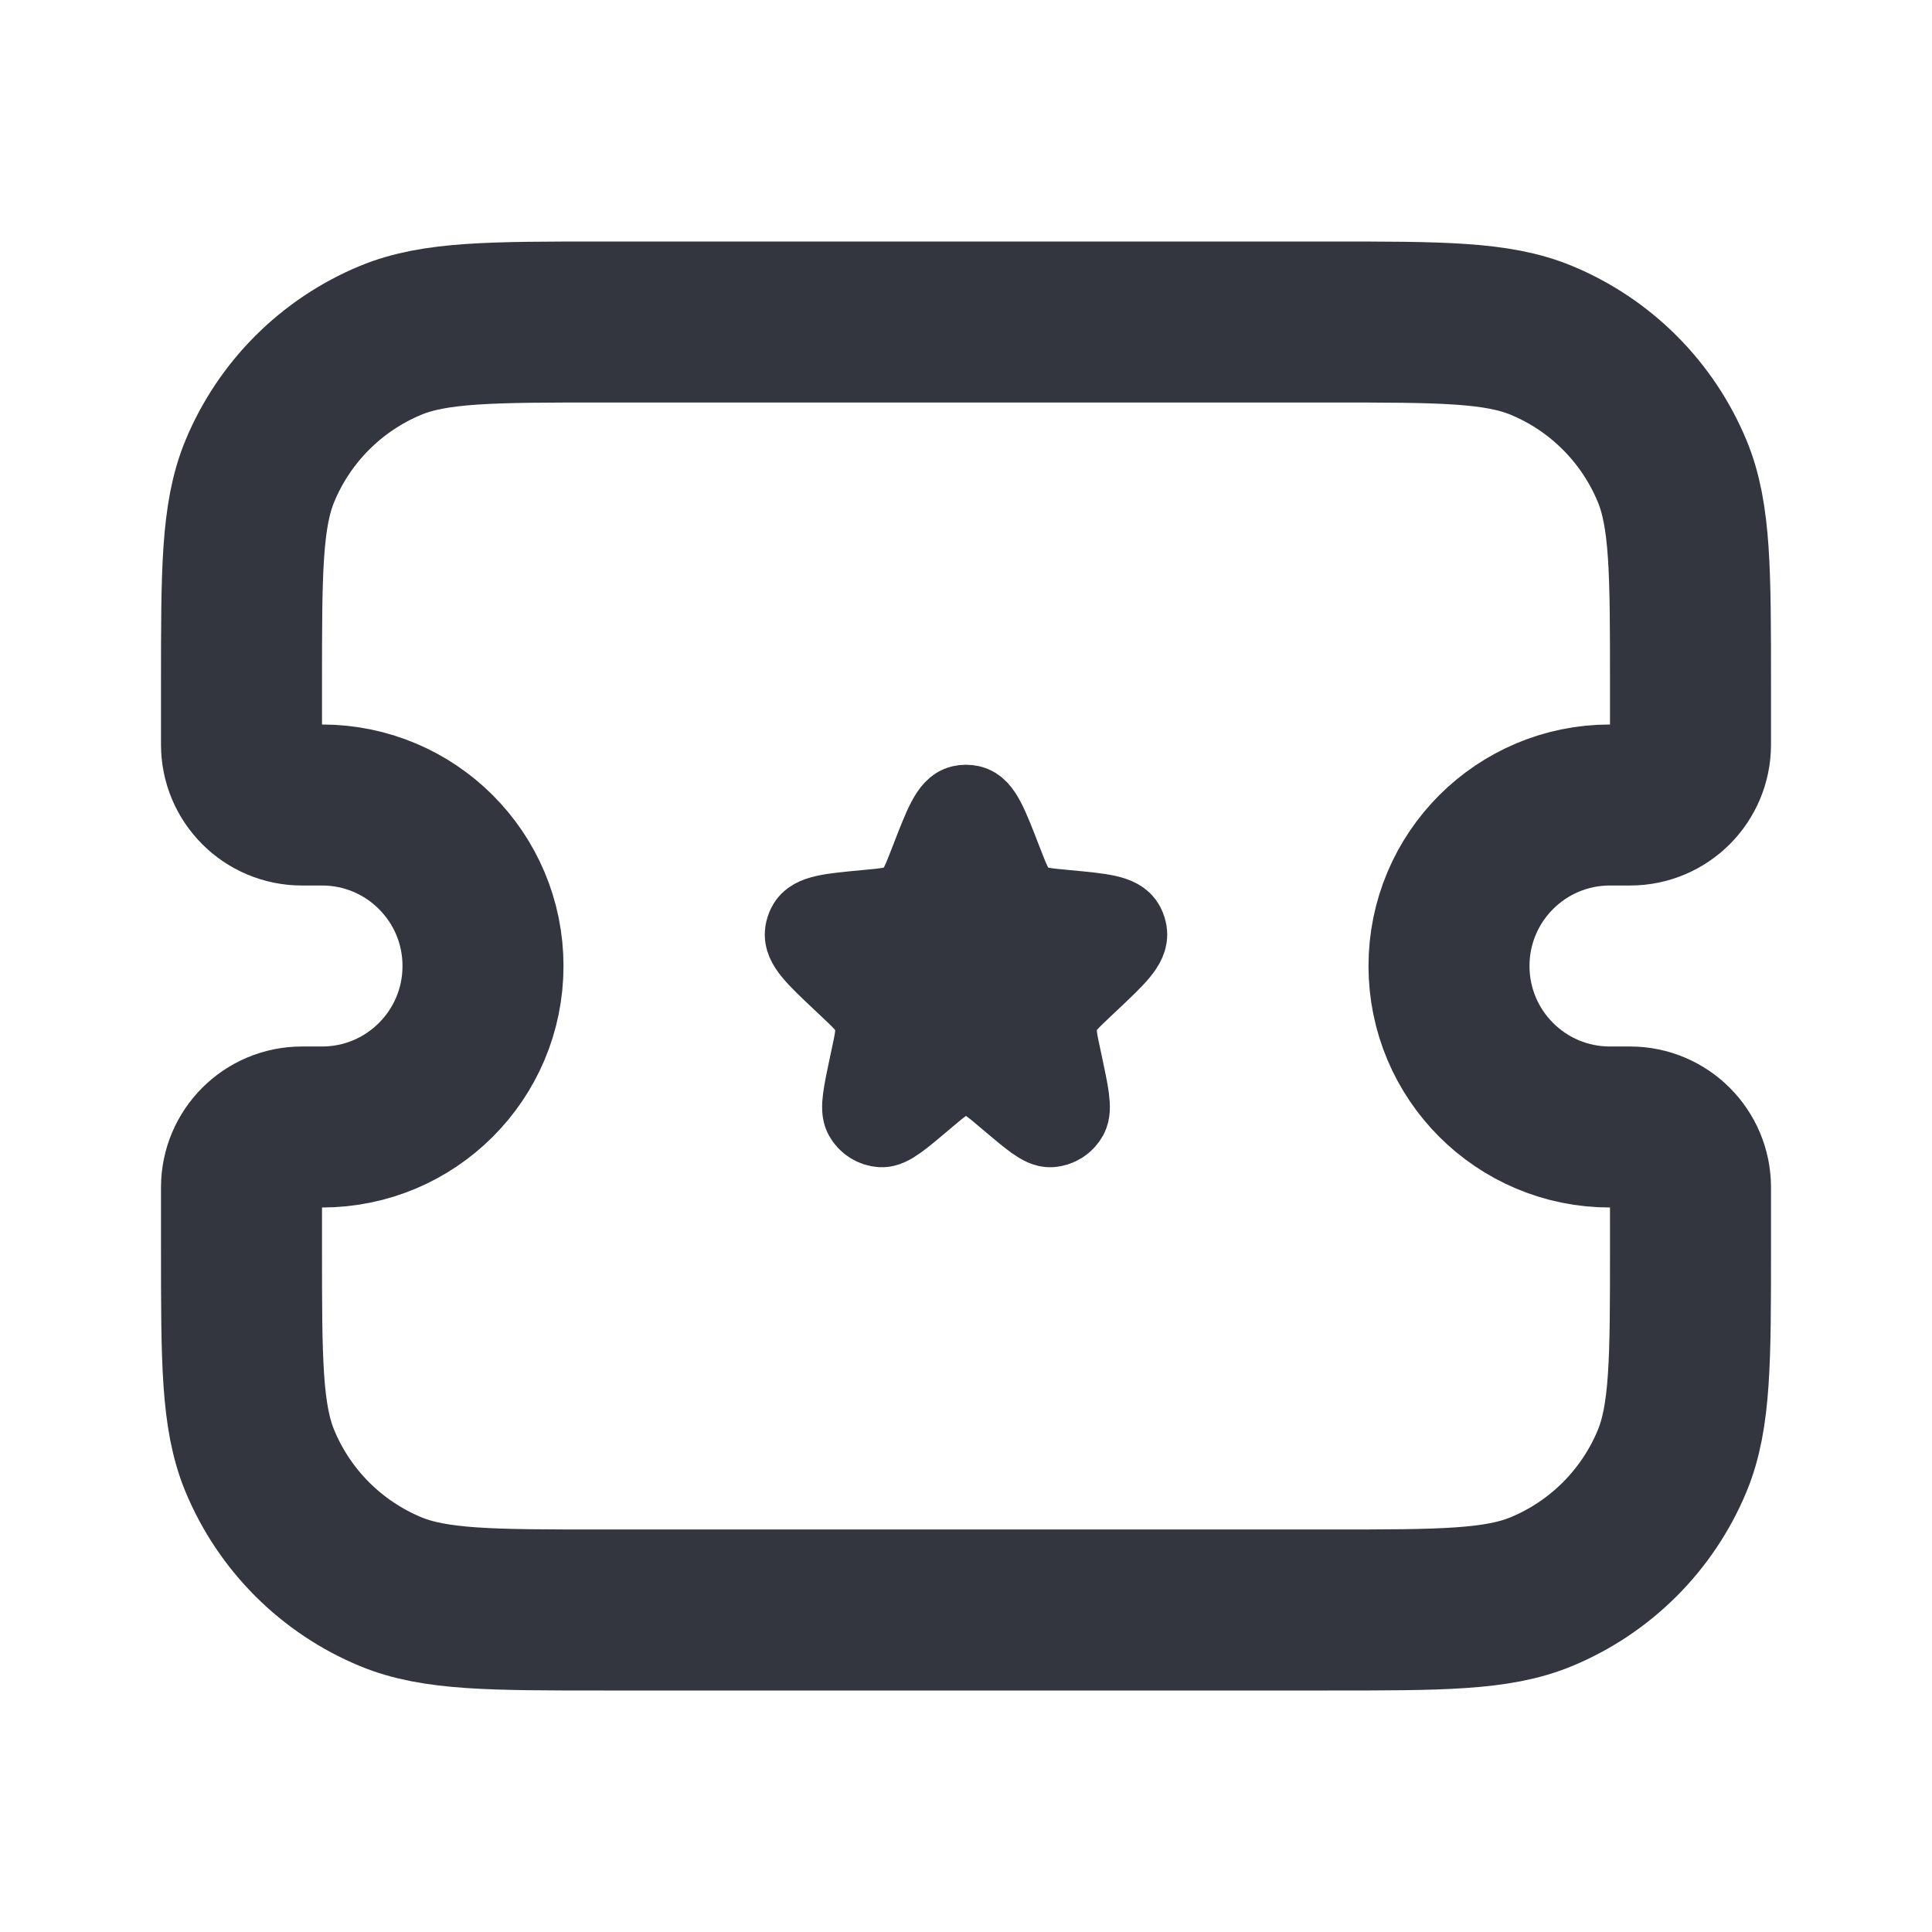
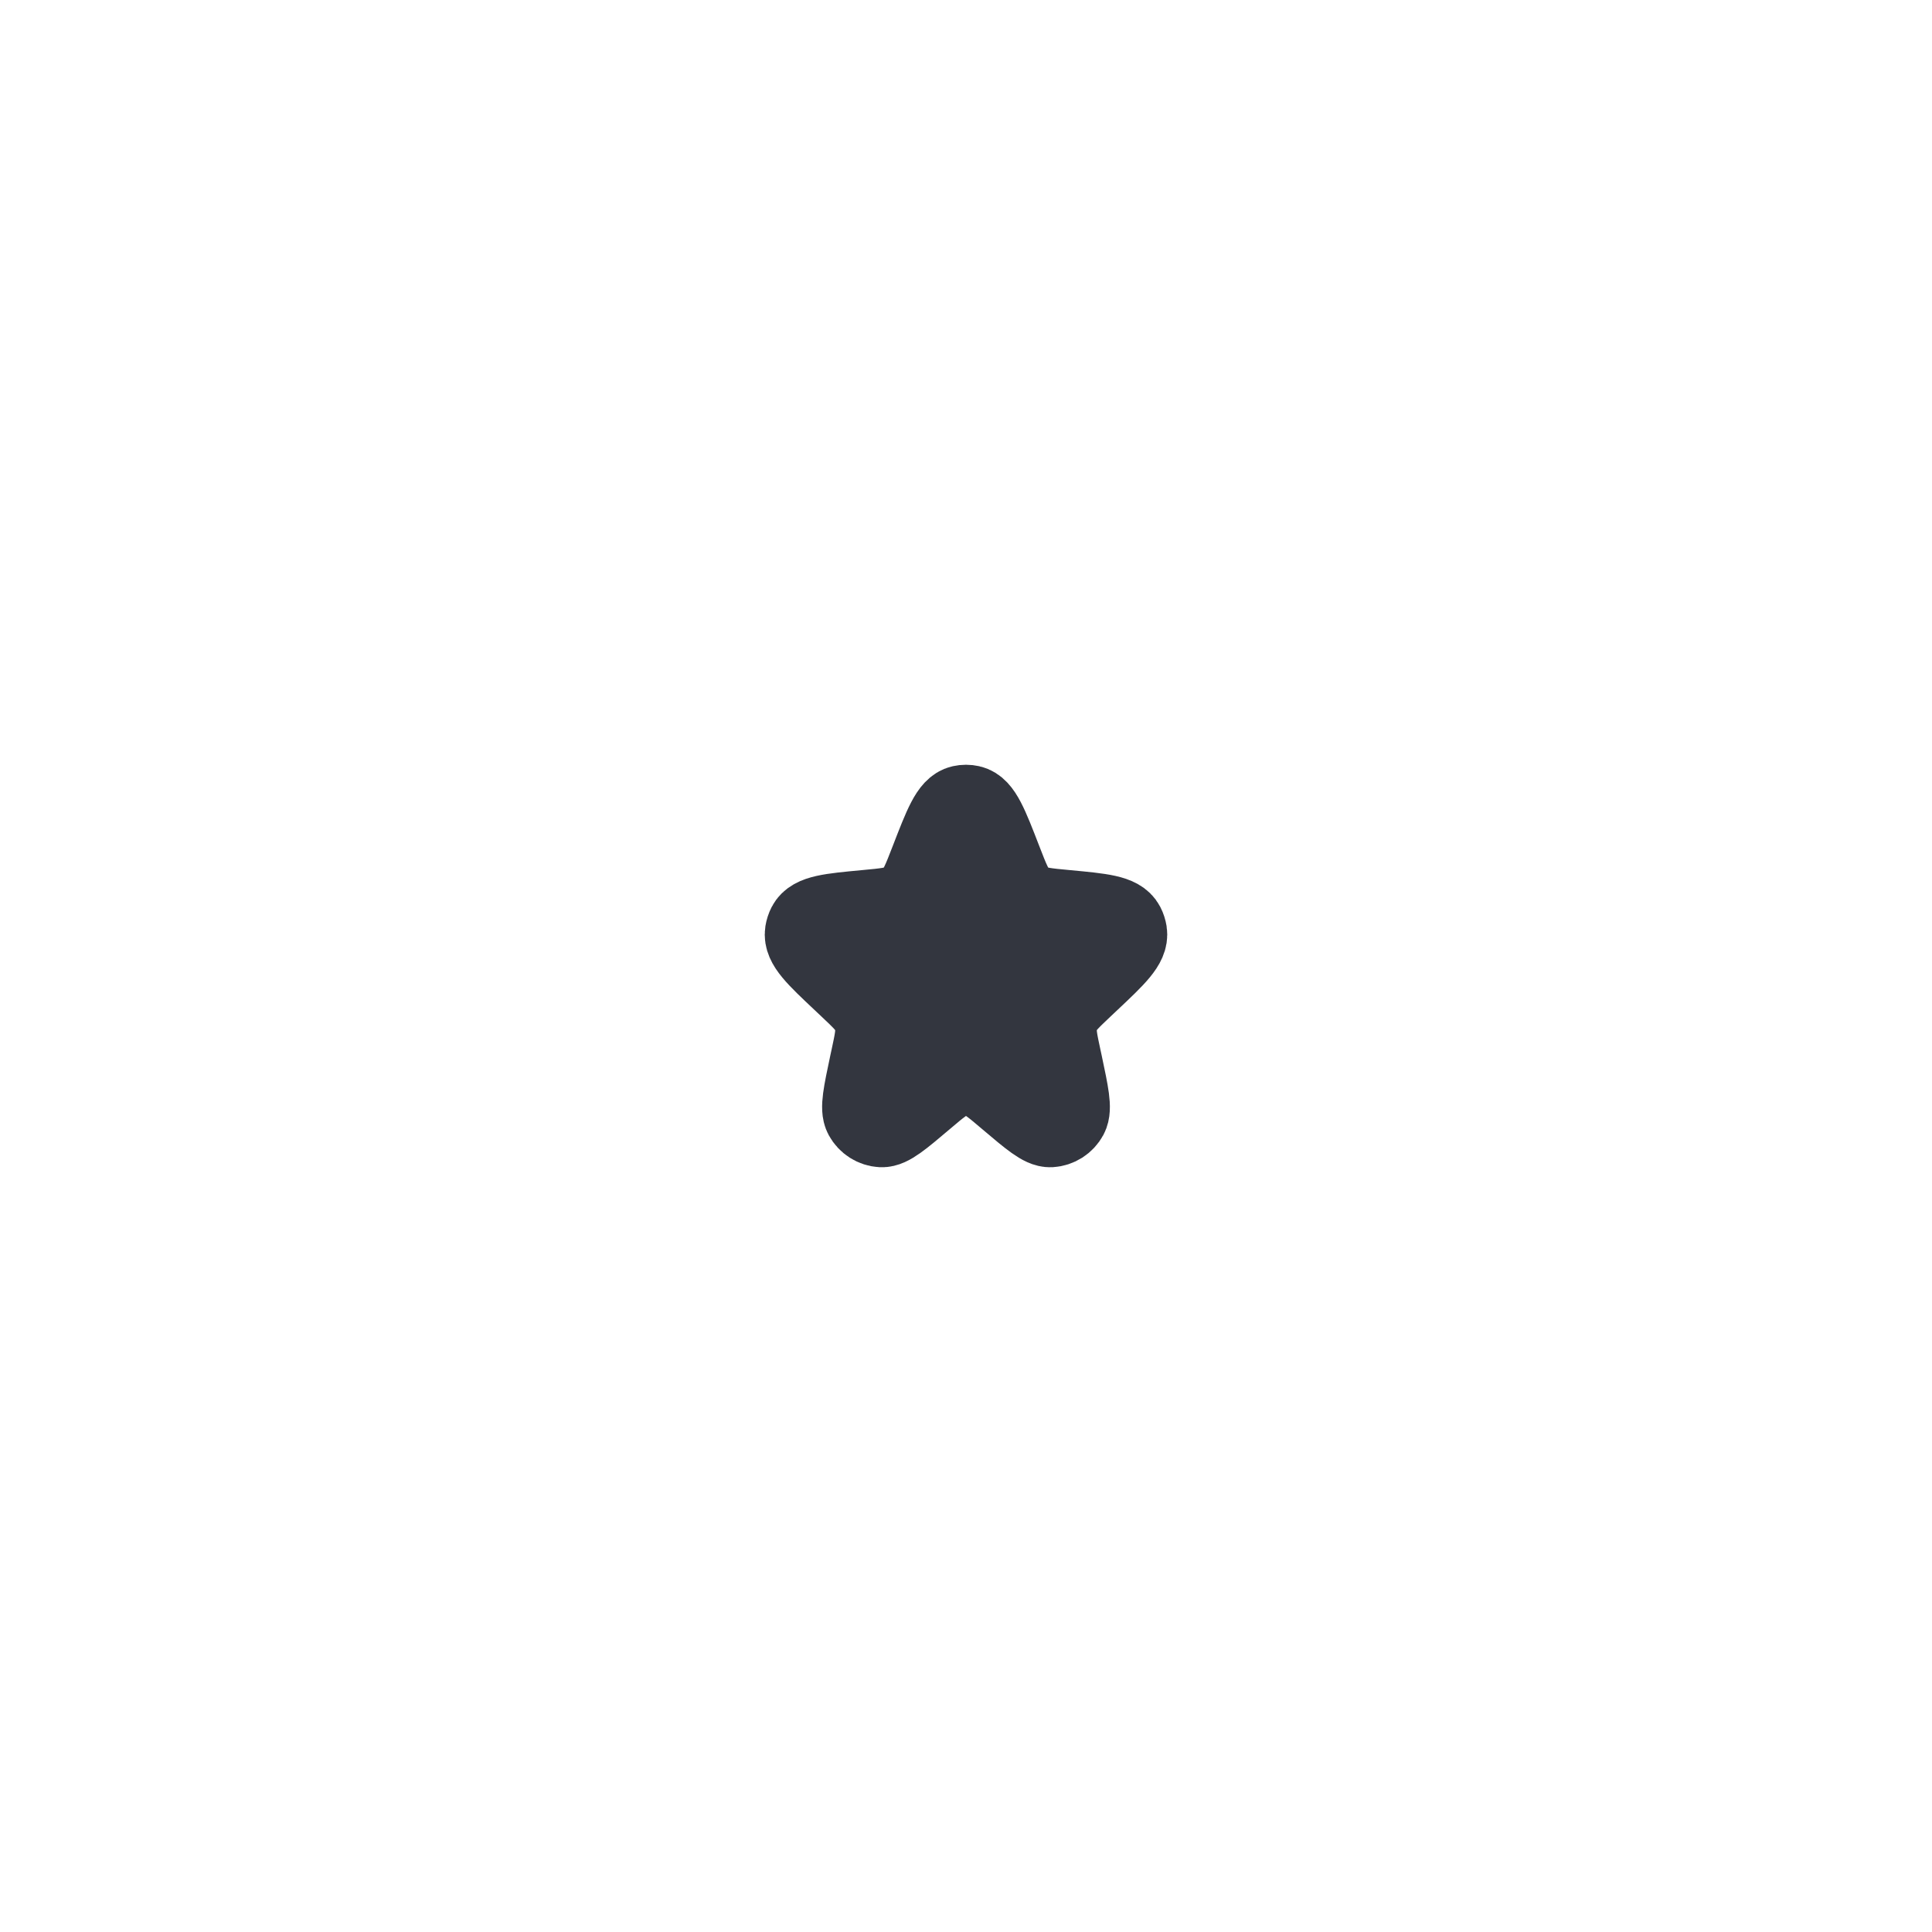
<svg xmlns="http://www.w3.org/2000/svg" width="800px" height="800px" viewBox="0 0 24 24" fill="none">
-   <path d="M3 8.5C3 7.102 3 6.403 3.228 5.852C3.533 5.117 4.117 4.533 4.852 4.228C5.403 4 6.102 4 7.5 4H16.5C17.898 4 18.597 4 19.148 4.228C19.883 4.533 20.467 5.117 20.772 5.852C21 6.403 21 7.102 21 8.5V9.25C21 9.664 20.664 10 20.25 10H20C18.895 10 18 10.895 18 12V12C18 13.105 18.895 14 20 14H20.25C20.664 14 21 14.336 21 14.75V15.5C21 16.898 21 17.597 20.772 18.148C20.467 18.883 19.883 19.467 19.148 19.772C18.597 20 17.898 20 16.5 20H7.5C6.102 20 5.403 20 4.852 19.772C4.117 19.467 3.533 18.883 3.228 18.148C3 17.597 3 16.898 3 15.5V14.75C3 14.336 3.336 14 3.75 14H4C5.105 14 6 13.105 6 12V12C6 10.895 5.105 10 4 10H3.75C3.336 10 3 9.664 3 9.25V8.5Z" stroke="#33363F" stroke-width="2" />
  <path d="M11.557 10.688C11.725 10.254 11.809 10.036 11.945 10.006C11.981 9.998 12.019 9.998 12.055 10.006C12.191 10.036 12.275 10.254 12.443 10.688C12.539 10.936 12.587 11.06 12.676 11.144C12.701 11.167 12.728 11.188 12.757 11.207C12.861 11.271 12.99 11.283 13.248 11.307C13.685 11.348 13.903 11.368 13.97 11.497C13.984 11.524 13.993 11.553 13.998 11.583C14.02 11.728 13.86 11.88 13.538 12.183L13.449 12.267C13.299 12.409 13.224 12.48 13.18 12.568C13.154 12.621 13.137 12.678 13.129 12.738C13.115 12.836 13.137 12.939 13.181 13.144L13.197 13.218C13.275 13.587 13.315 13.771 13.266 13.862C13.222 13.943 13.14 13.995 13.05 14C12.95 14.005 12.809 13.886 12.527 13.647C12.341 13.489 12.248 13.411 12.144 13.38C12.05 13.352 11.95 13.352 11.856 13.38C11.752 13.411 11.659 13.489 11.473 13.647C11.191 13.886 11.05 14.005 10.95 14C10.86 13.995 10.778 13.943 10.734 13.862C10.685 13.771 10.725 13.587 10.803 13.218L10.819 13.144C10.863 12.939 10.885 12.836 10.871 12.738C10.863 12.678 10.846 12.621 10.82 12.568C10.776 12.48 10.701 12.409 10.551 12.267L10.462 12.183C10.14 11.88 9.98 11.728 10.002 11.583C10.007 11.553 10.016 11.524 10.03 11.497C10.097 11.368 10.315 11.348 10.752 11.307C11.01 11.283 11.139 11.271 11.243 11.207C11.272 11.188 11.299 11.167 11.324 11.144C11.413 11.06 11.461 10.936 11.557 10.688Z" fill="#33363F" stroke="#33363F" />
</svg>